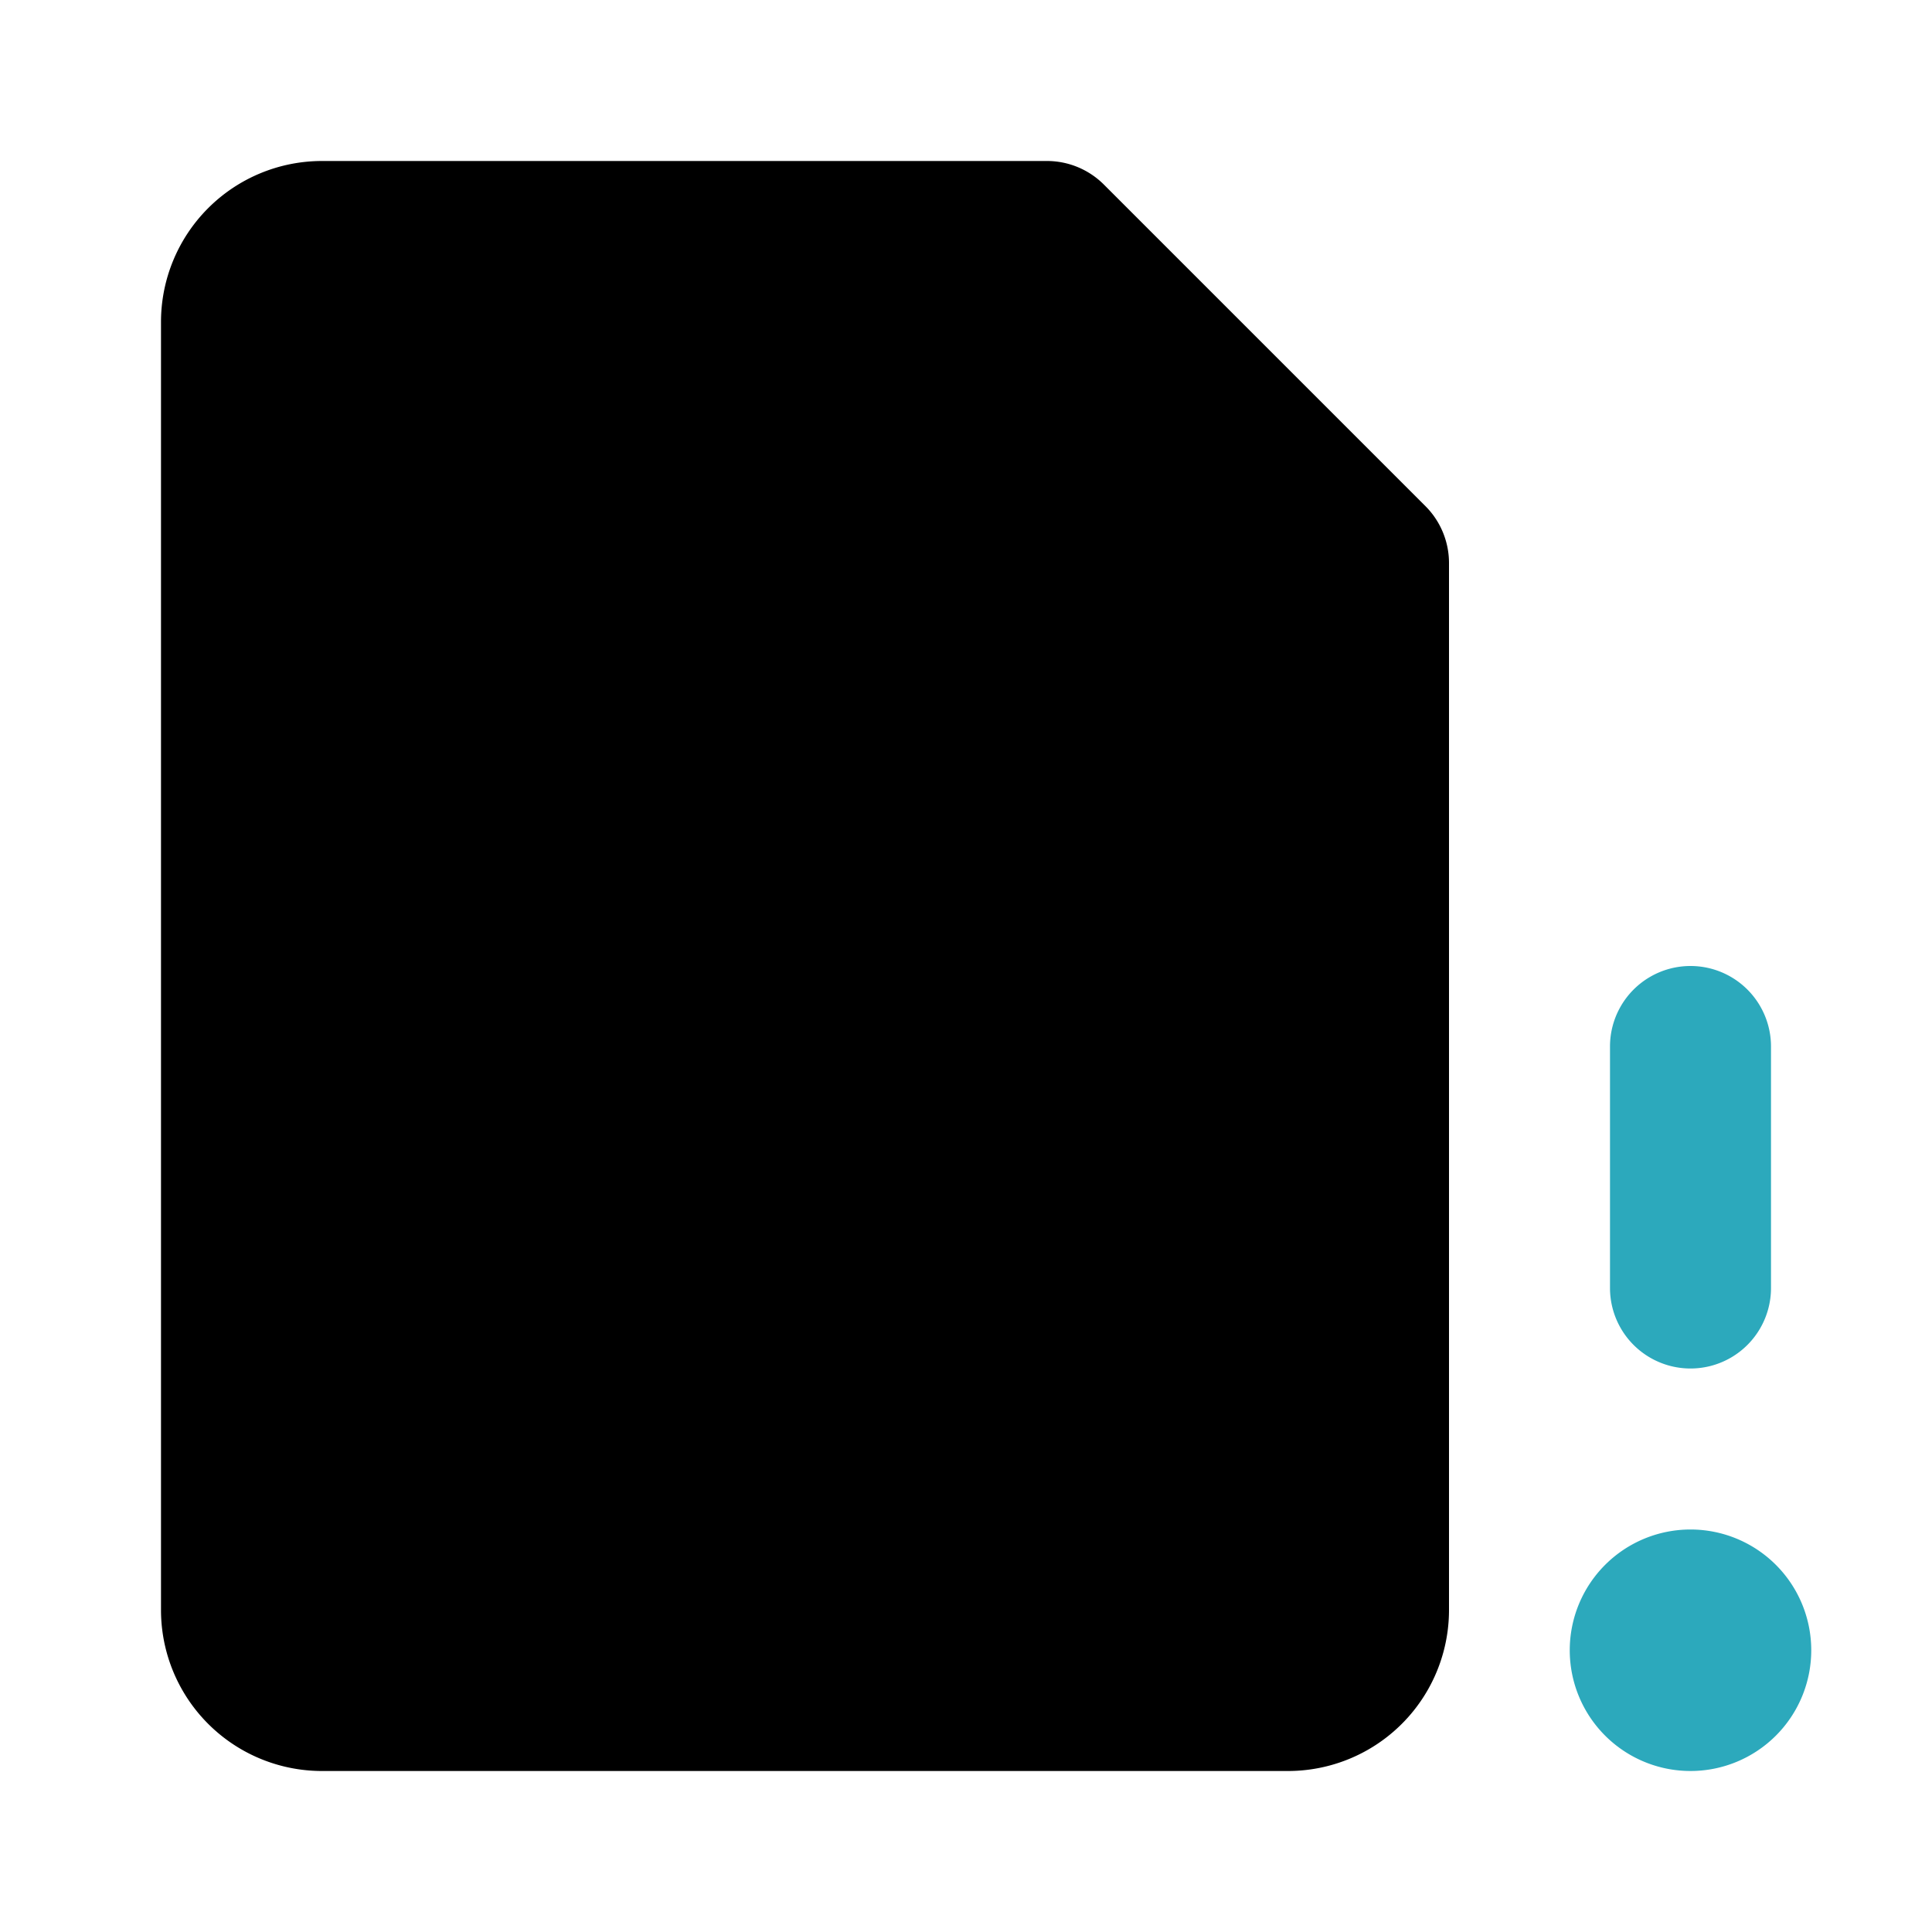
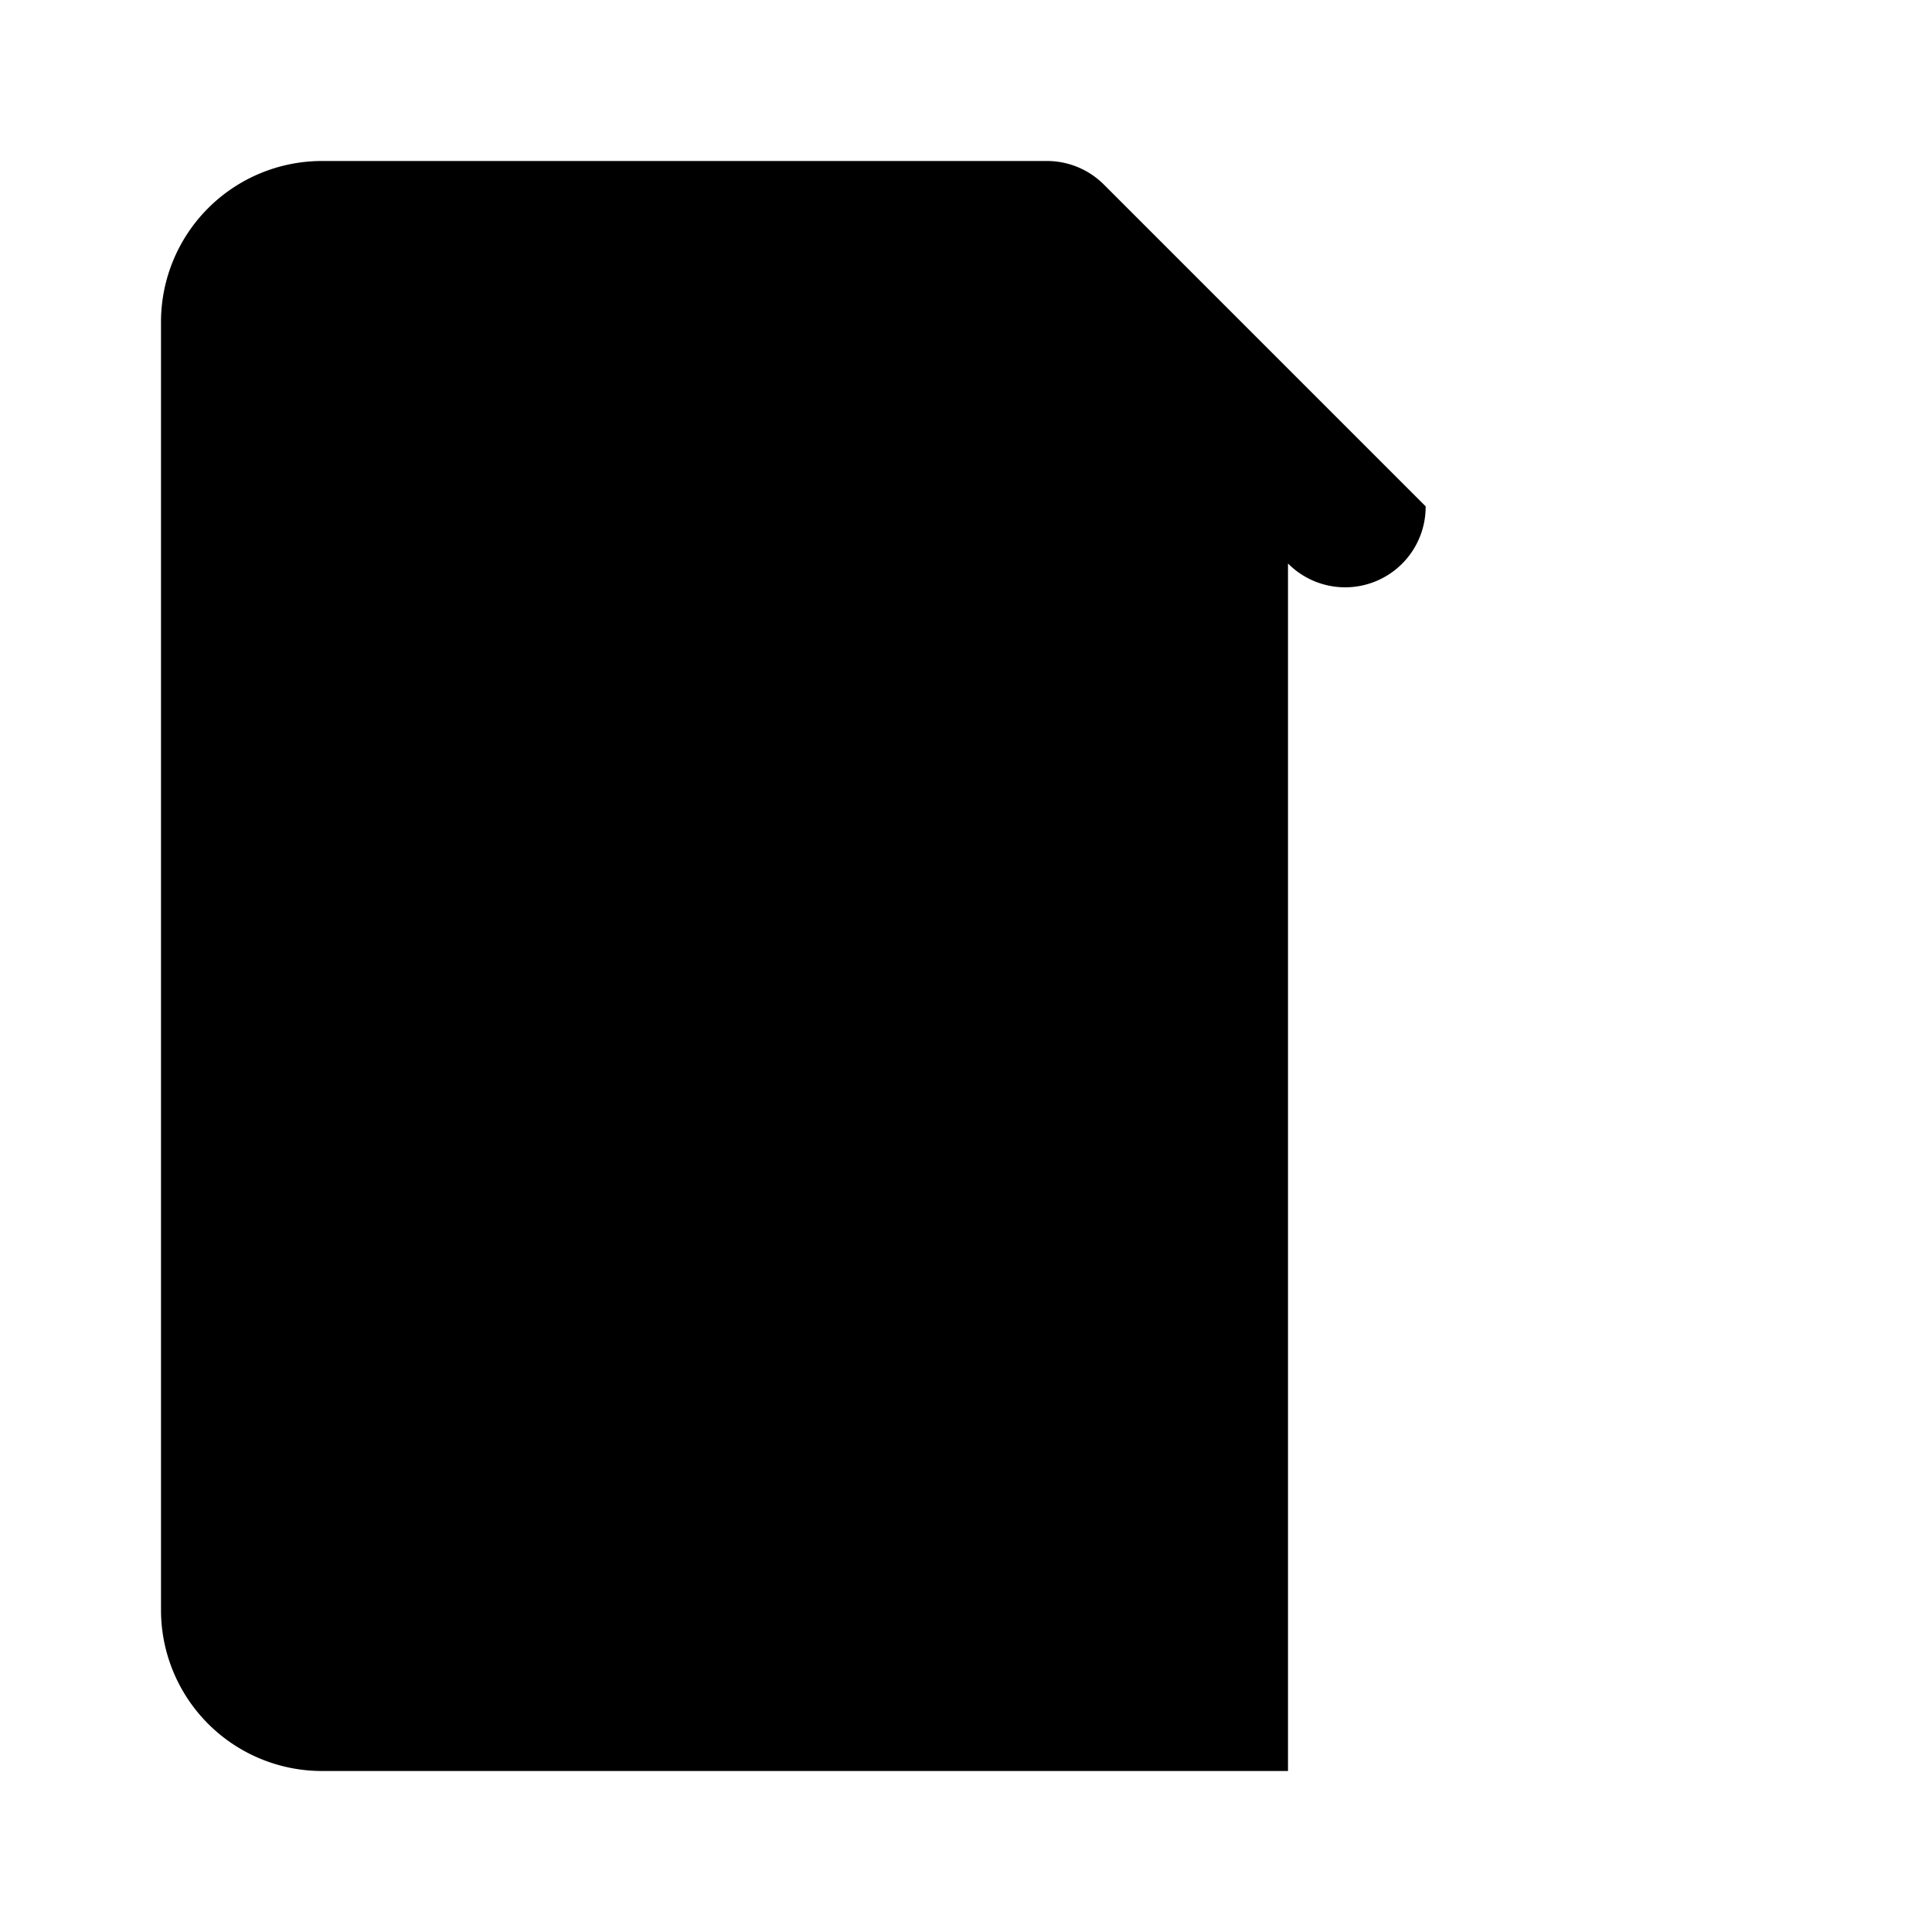
<svg xmlns="http://www.w3.org/2000/svg" fill="#000000" width="800px" height="800px" viewBox="0 0 24 24" id="file-error" data-name="Flat Color" class="icon flat-color">
-   <path id="primary" d="M17.71,6.29l-4-4A1,1,0,0,0,13,2H4A2,2,0,0,0,2,4V20a2,2,0,0,0,2,2H16a2,2,0,0,0,2-2V7A1,1,0,0,0,17.71,6.29Z" style="fill: rgb(0, 0, 0);" />
-   <path id="secondary" d="M22.5,20.5A1.5,1.5,0,1,1,21,19,1.5,1.5,0,0,1,22.5,20.5ZM22,16V13a1,1,0,0,0-2,0v3a1,1,0,0,0,2,0Z" style="fill: rgb(44, 169, 188);" />
+   <path id="primary" d="M17.71,6.29l-4-4A1,1,0,0,0,13,2H4A2,2,0,0,0,2,4V20a2,2,0,0,0,2,2H16V7A1,1,0,0,0,17.71,6.29Z" style="fill: rgb(0, 0, 0);" />
</svg>